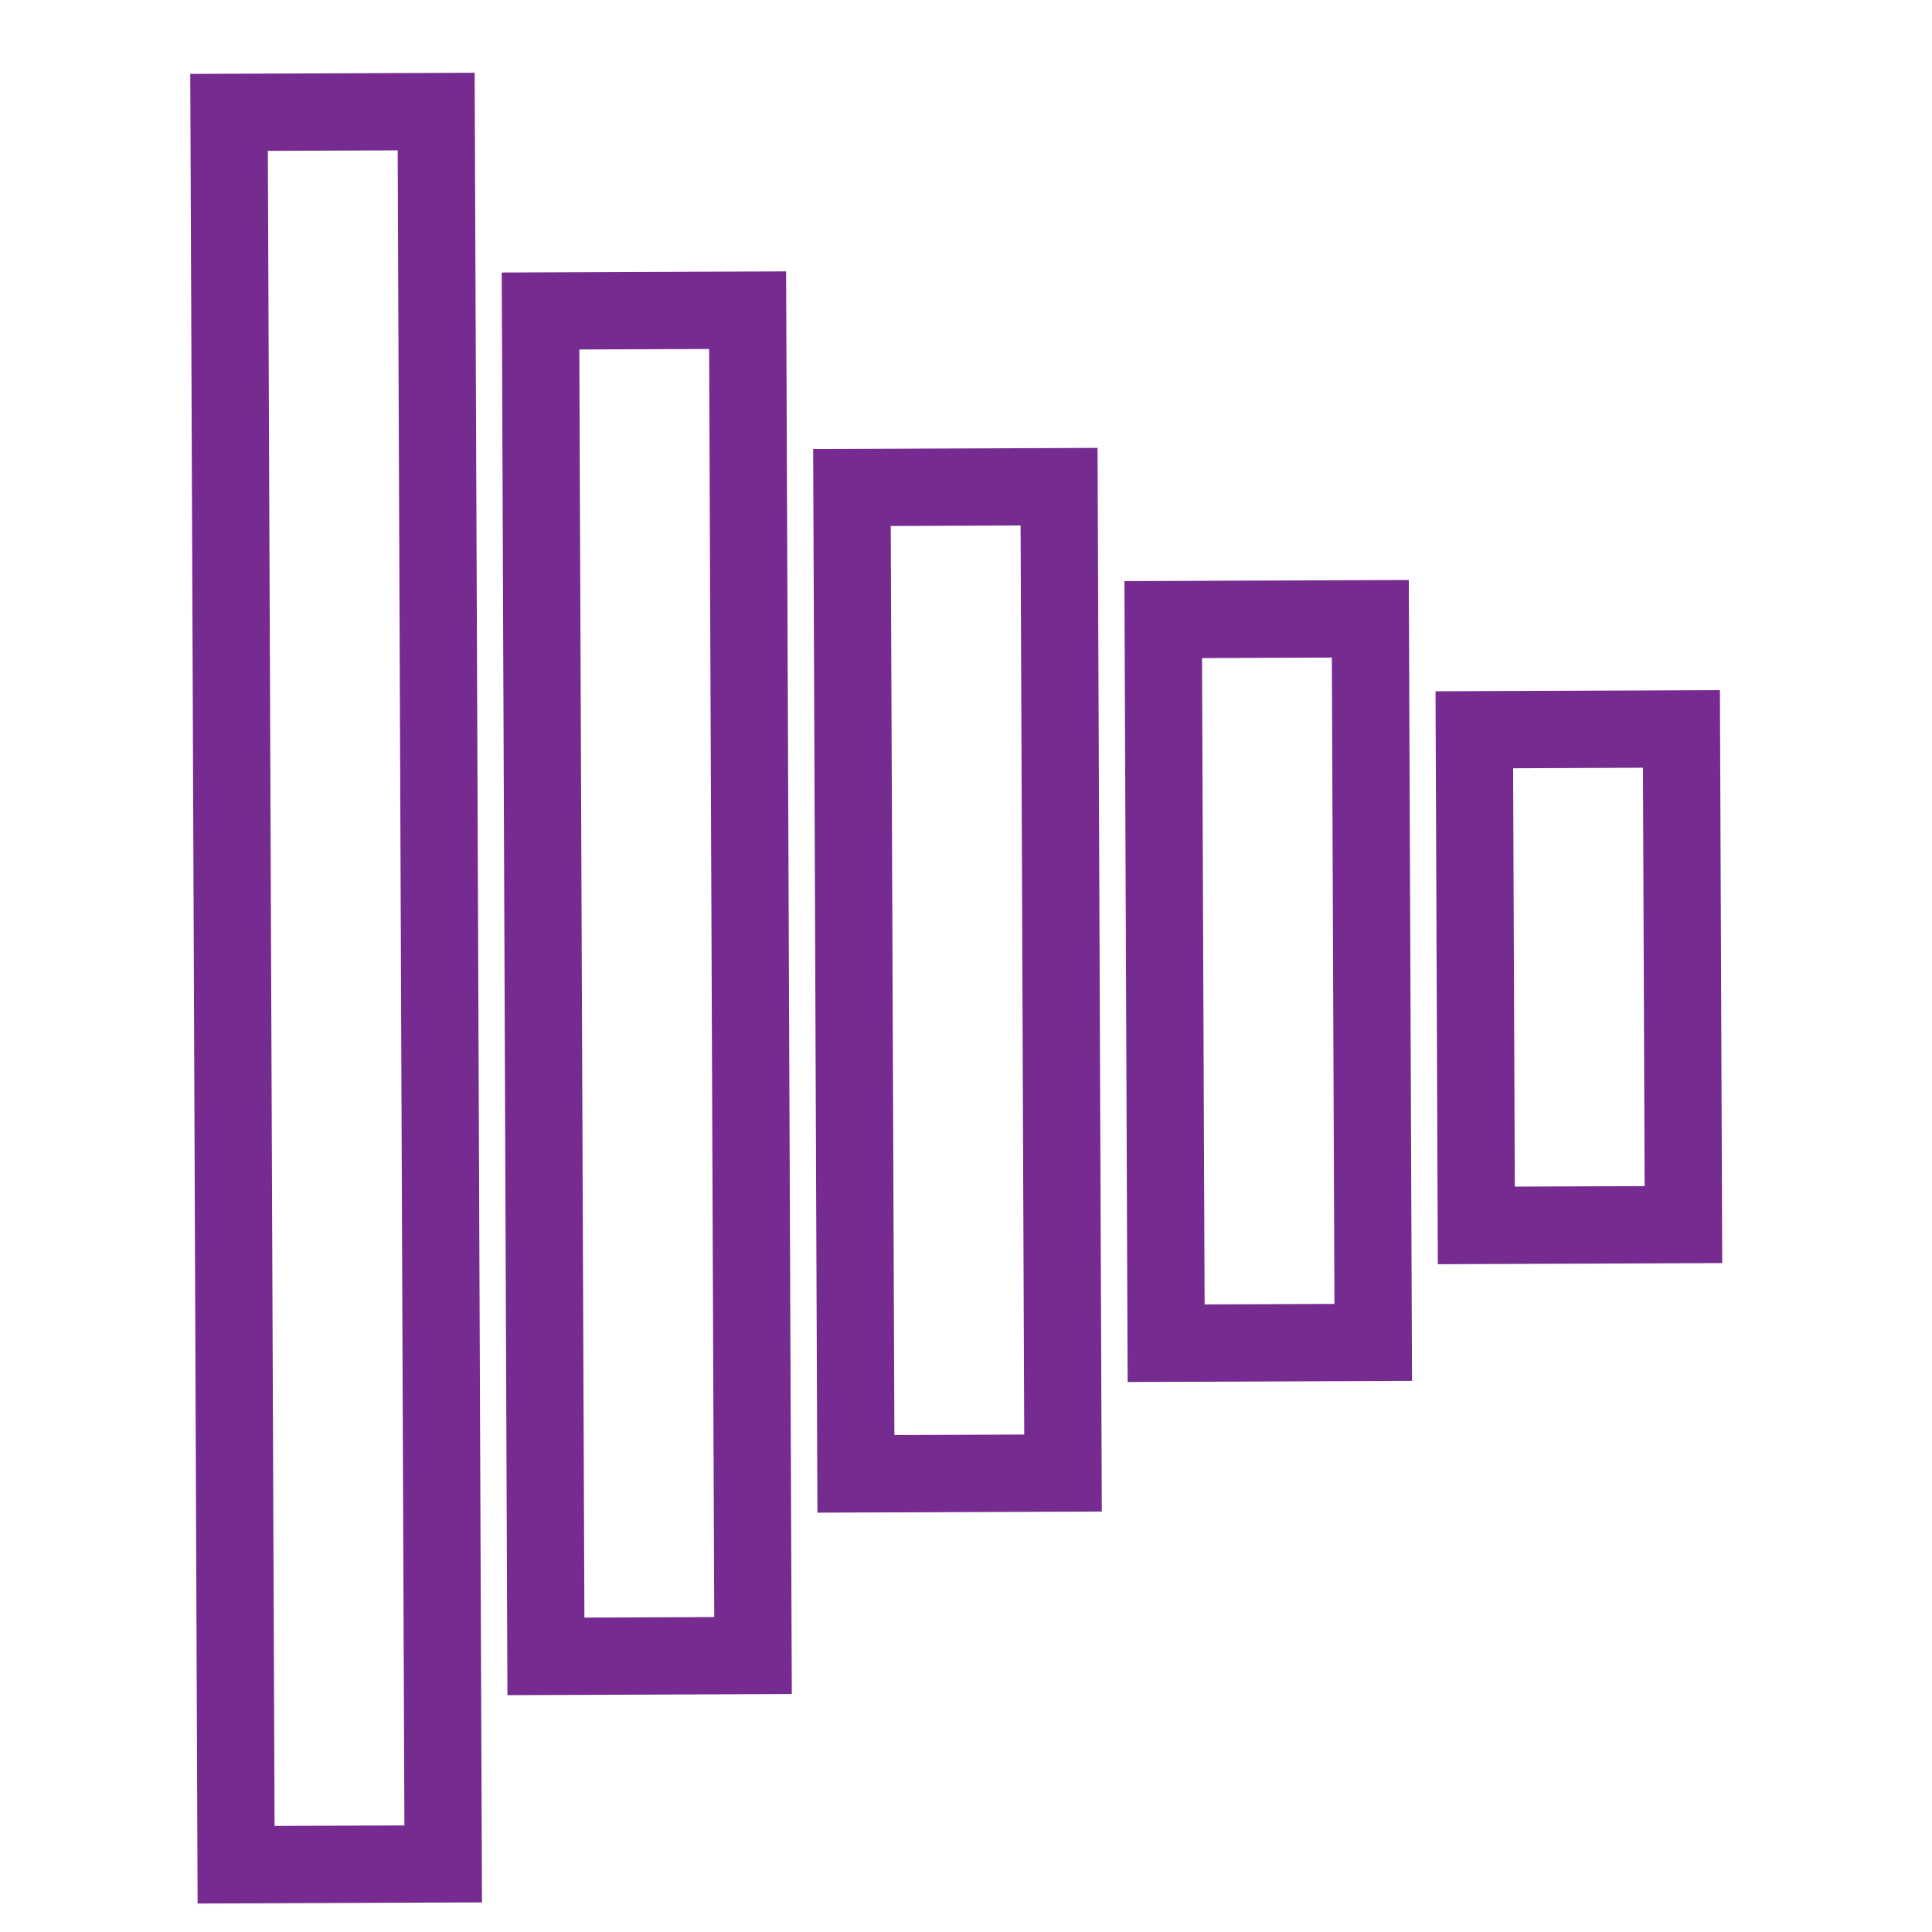
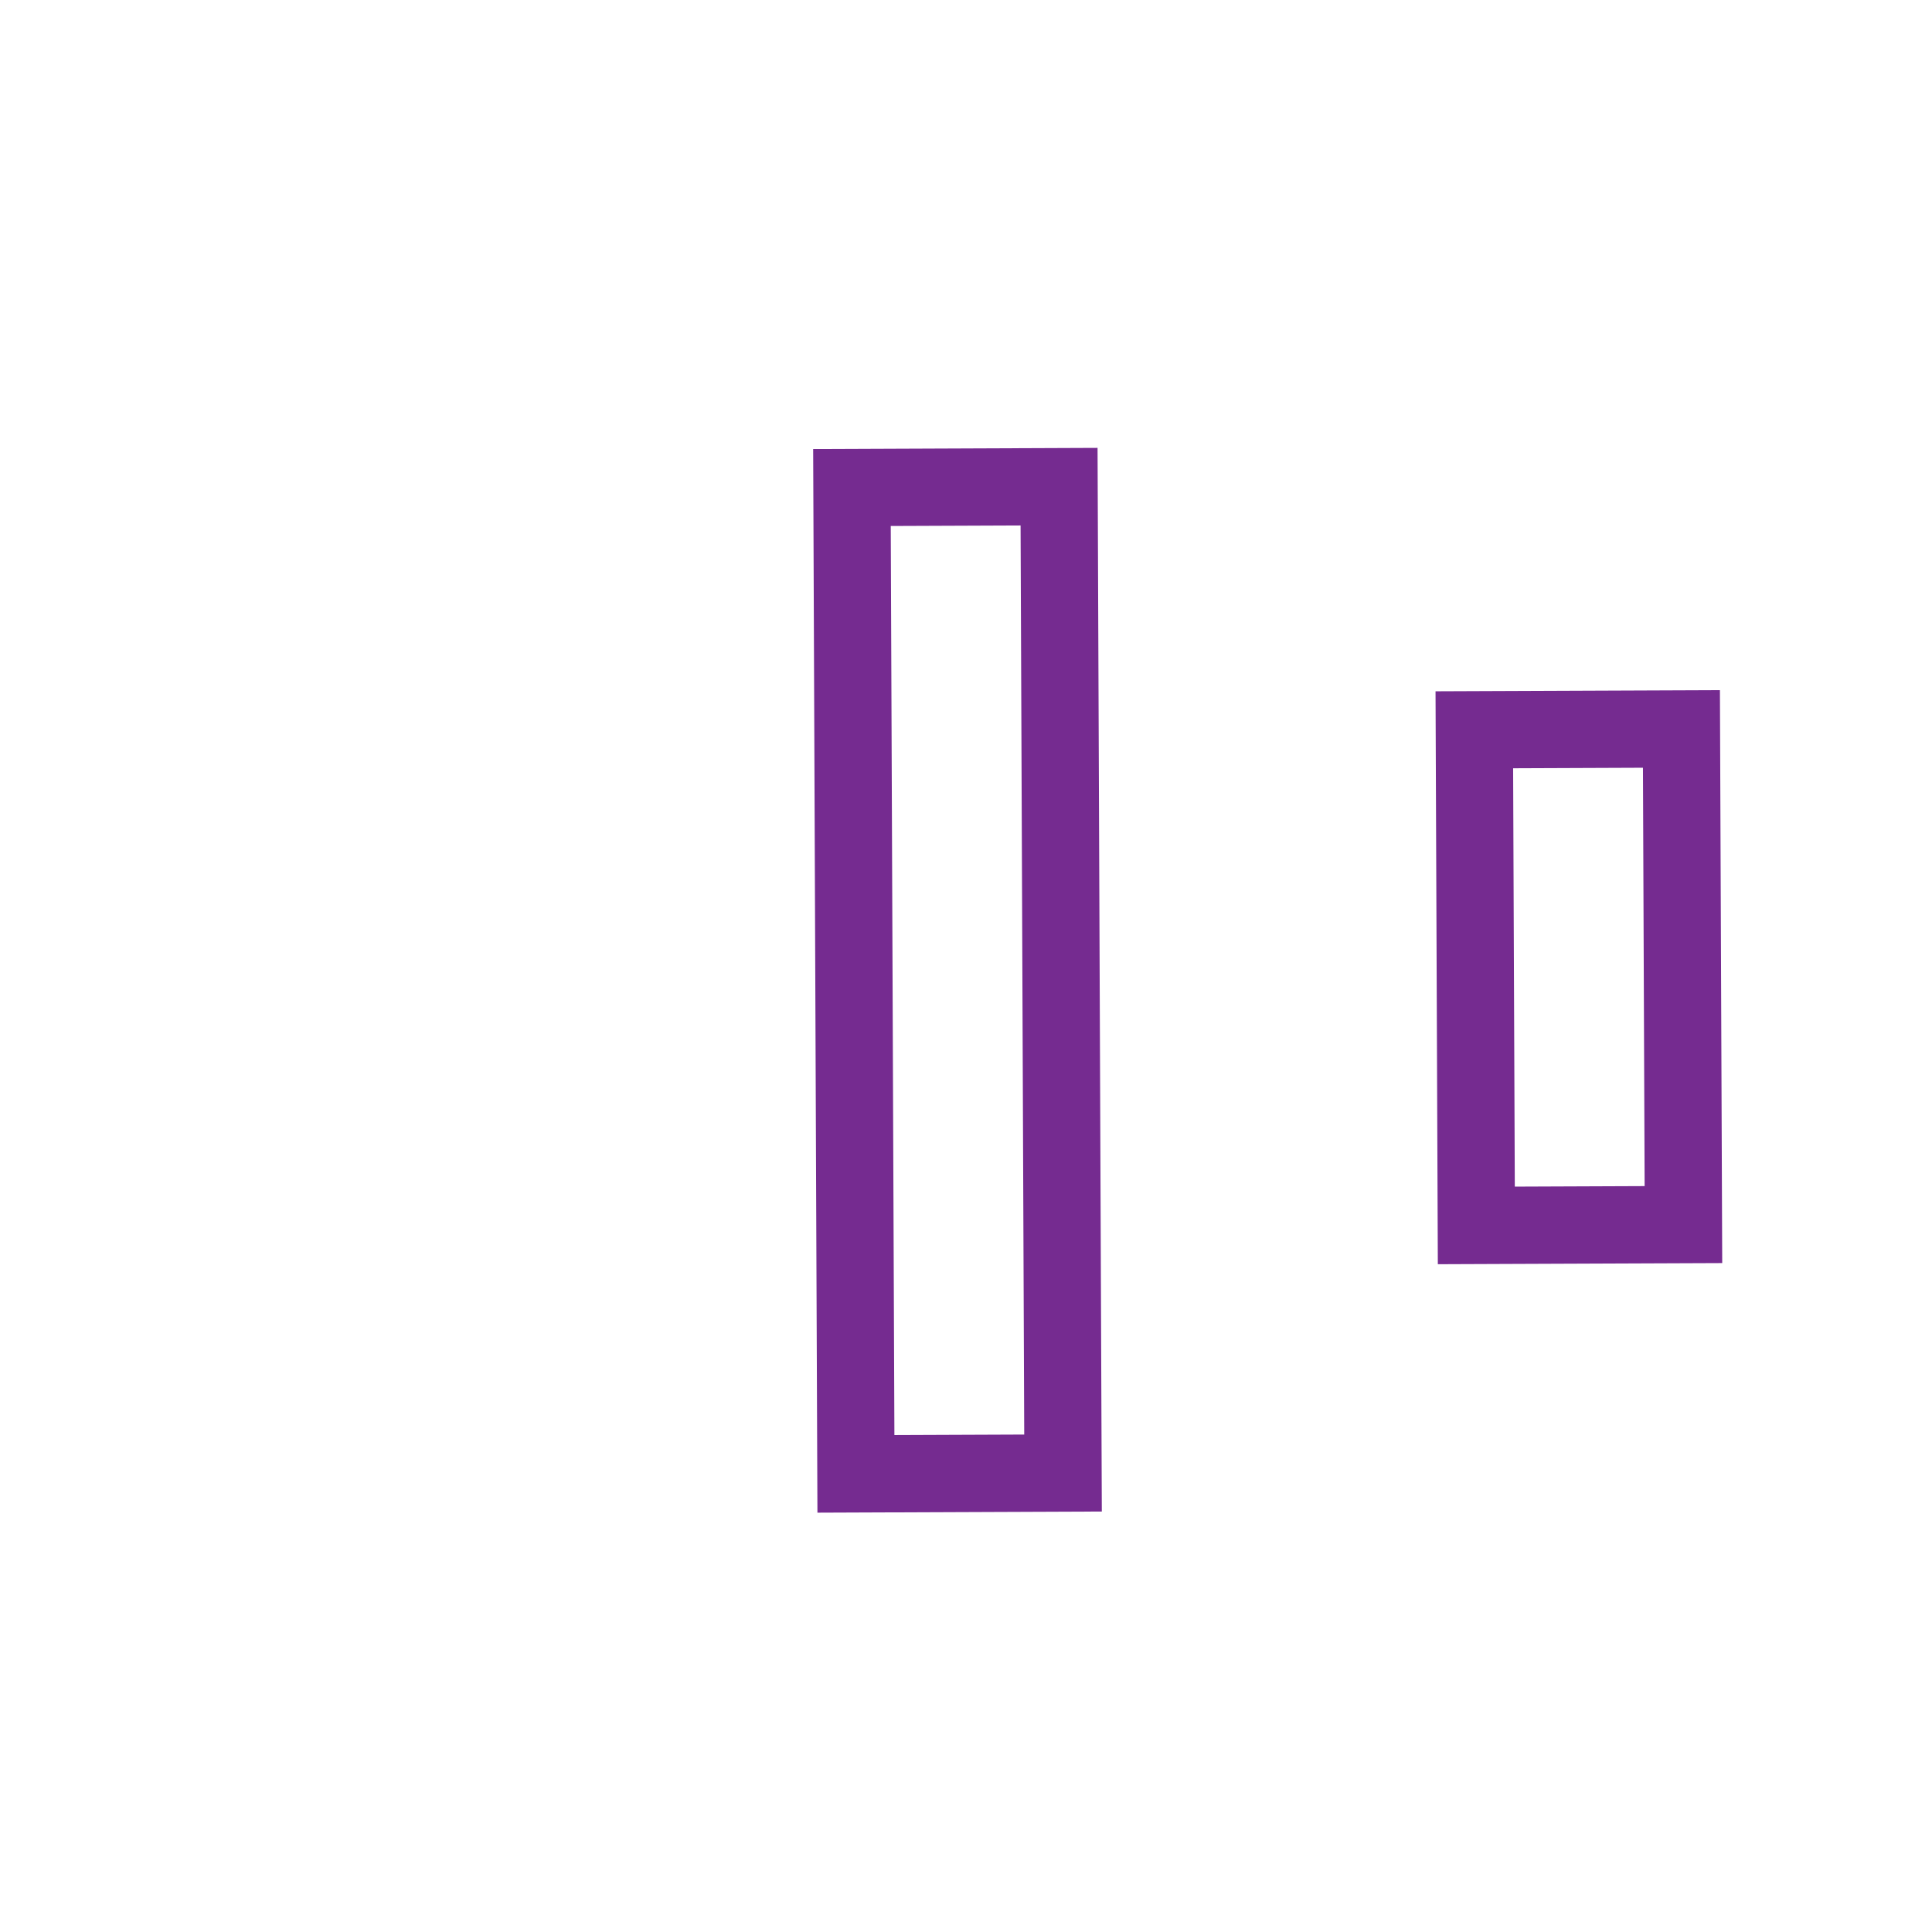
<svg xmlns="http://www.w3.org/2000/svg" id="Layer_1" data-name="Layer 1" viewBox="0 0 275 275">
  <defs>
    <style>.cls-1{fill:none;stroke:#752b90;stroke-miterlimit:10;stroke-width:11px;}</style>
  </defs>
  <rect class="cls-1" x="210" y="103.81" width="29.48" height="70.55" transform="translate(-0.56 0.91) rotate(-0.23)" />
-   <rect class="cls-1" x="165.78" y="88.13" width="29.48" height="103" transform="translate(-0.56 0.73) rotate(-0.23)" />
  <rect class="cls-1" x="121.55" y="69.33" width="29.48" height="140.4" transform="translate(-0.56 0.55) rotate(-0.23)" />
-   <rect class="cls-1" x="77.33" y="44.21" width="29.48" height="191.5" transform="translate(-0.57 0.37) rotate(-0.23)" />
-   <rect class="cls-1" x="33.11" y="15.94" width="29.48" height="249.43" transform="translate(-0.57 0.19) rotate(-0.23)" />
</svg>